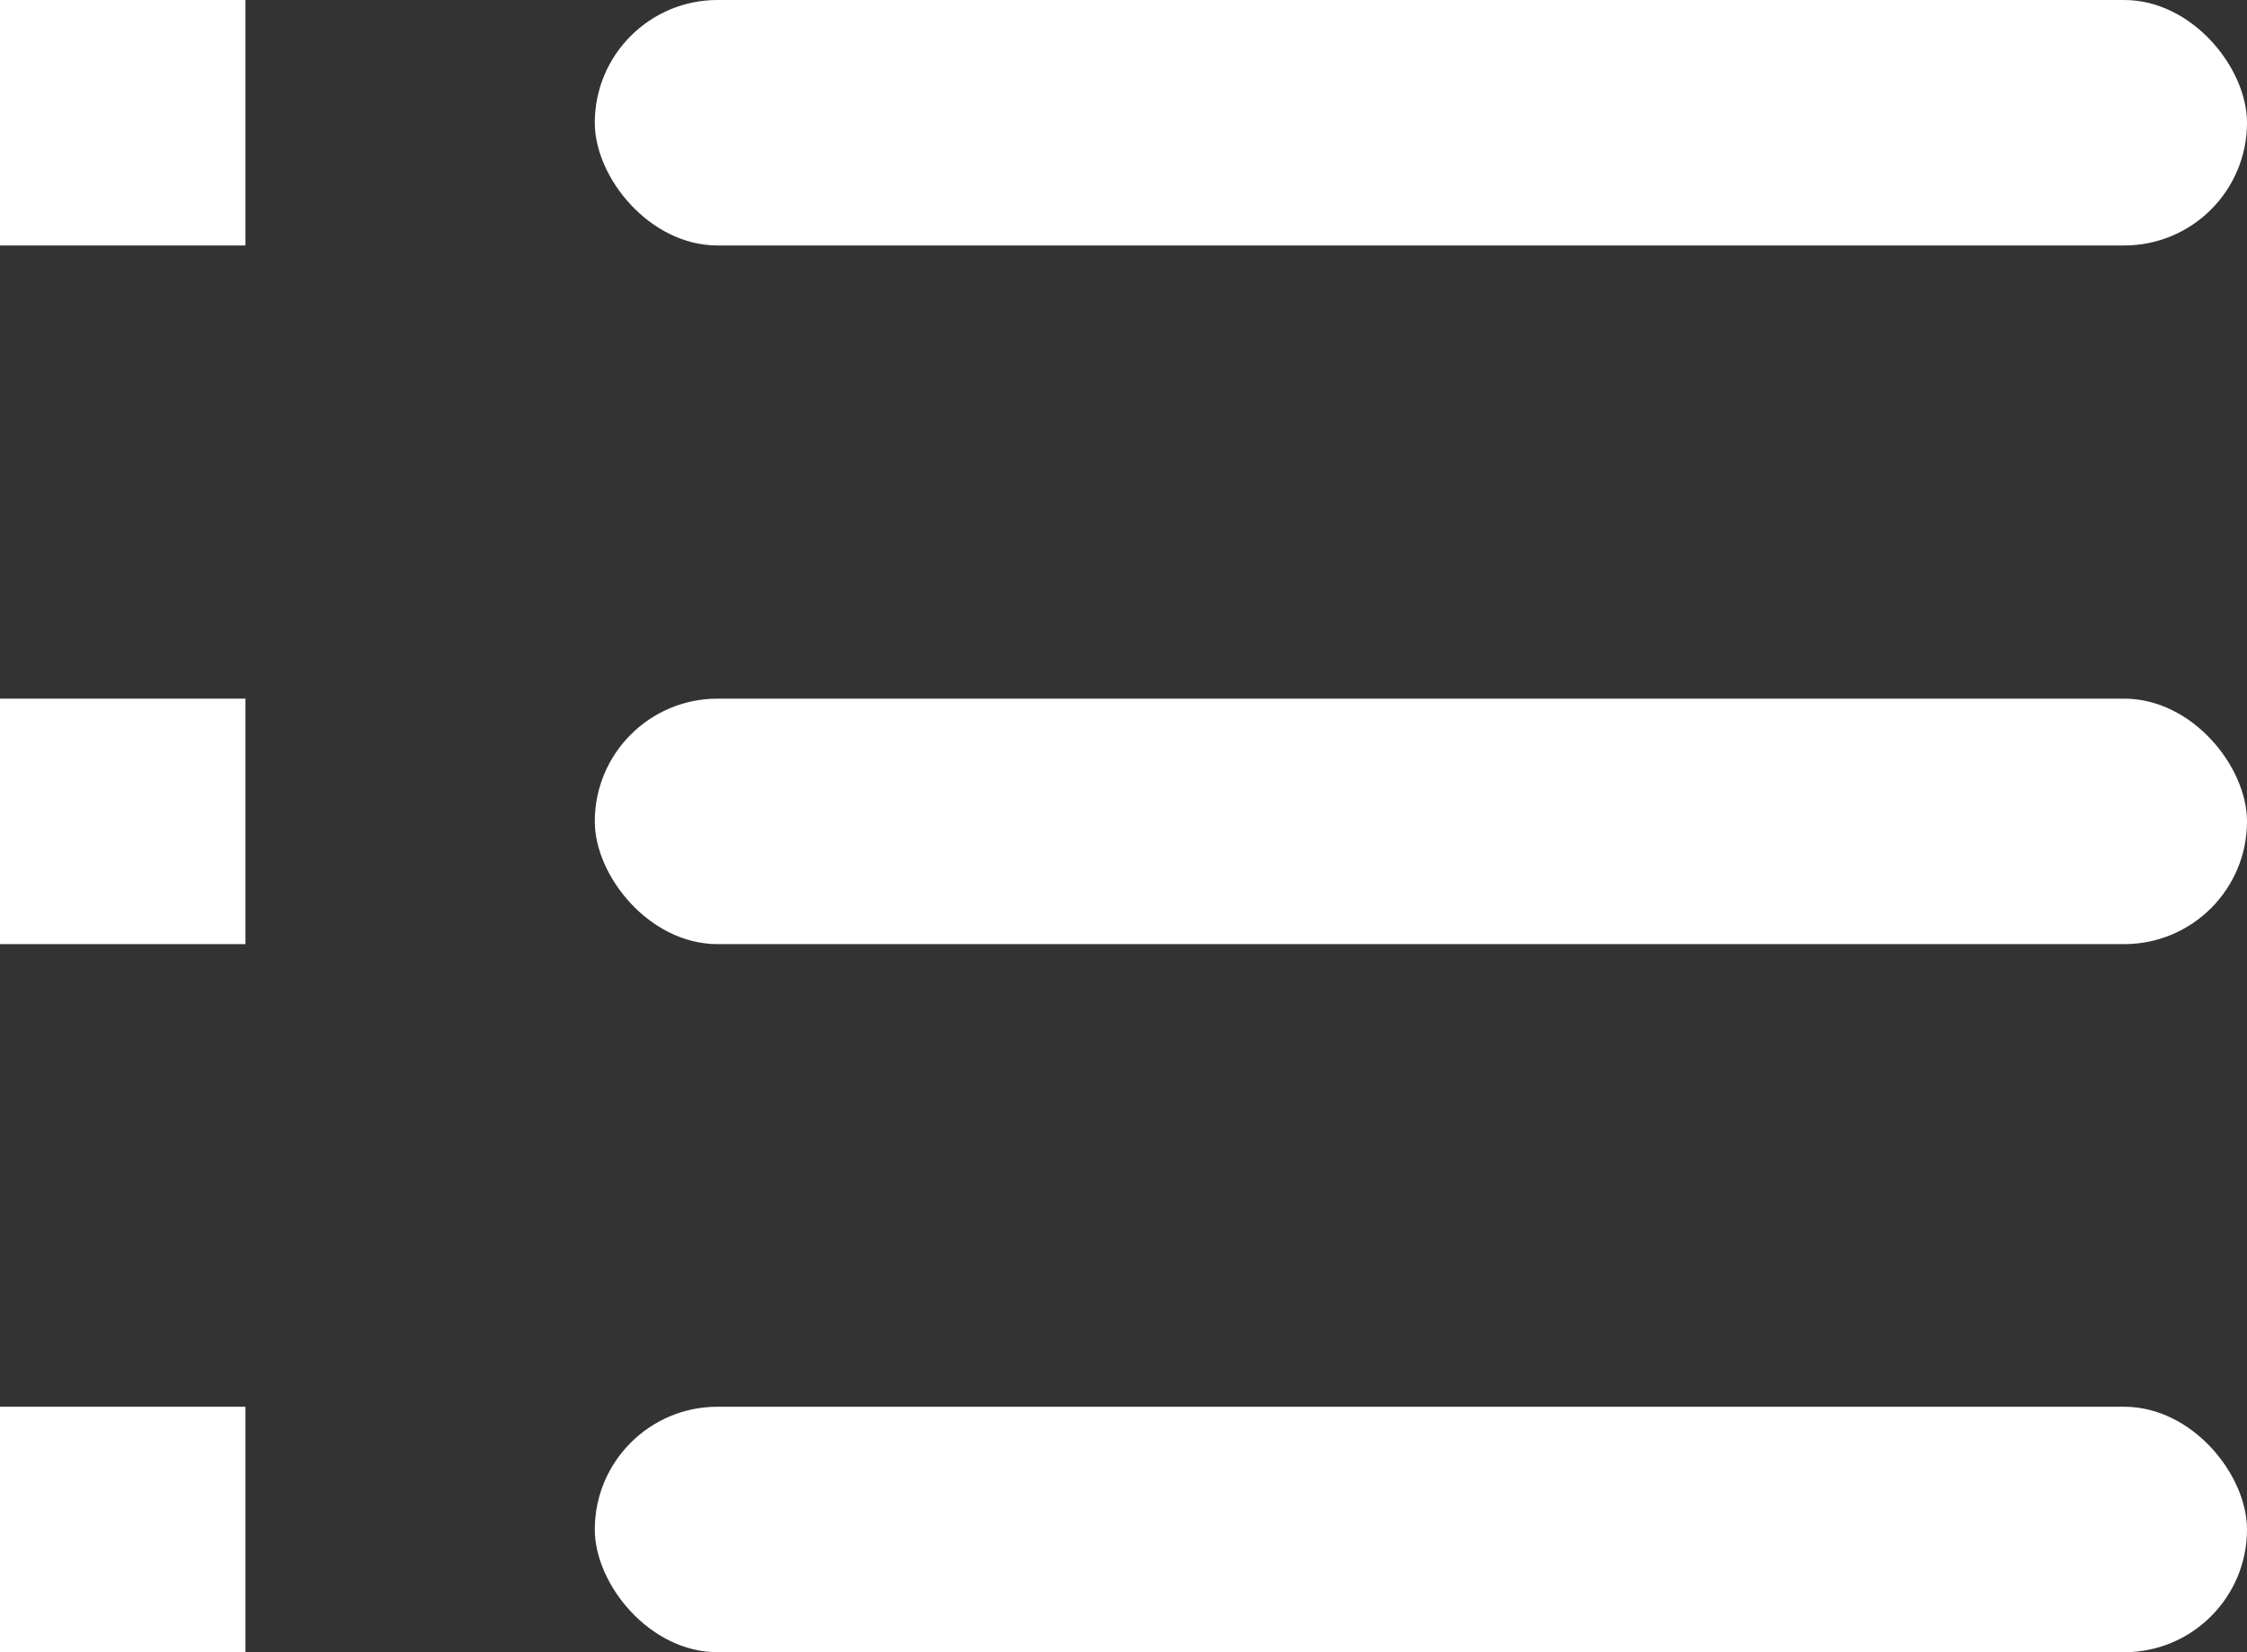
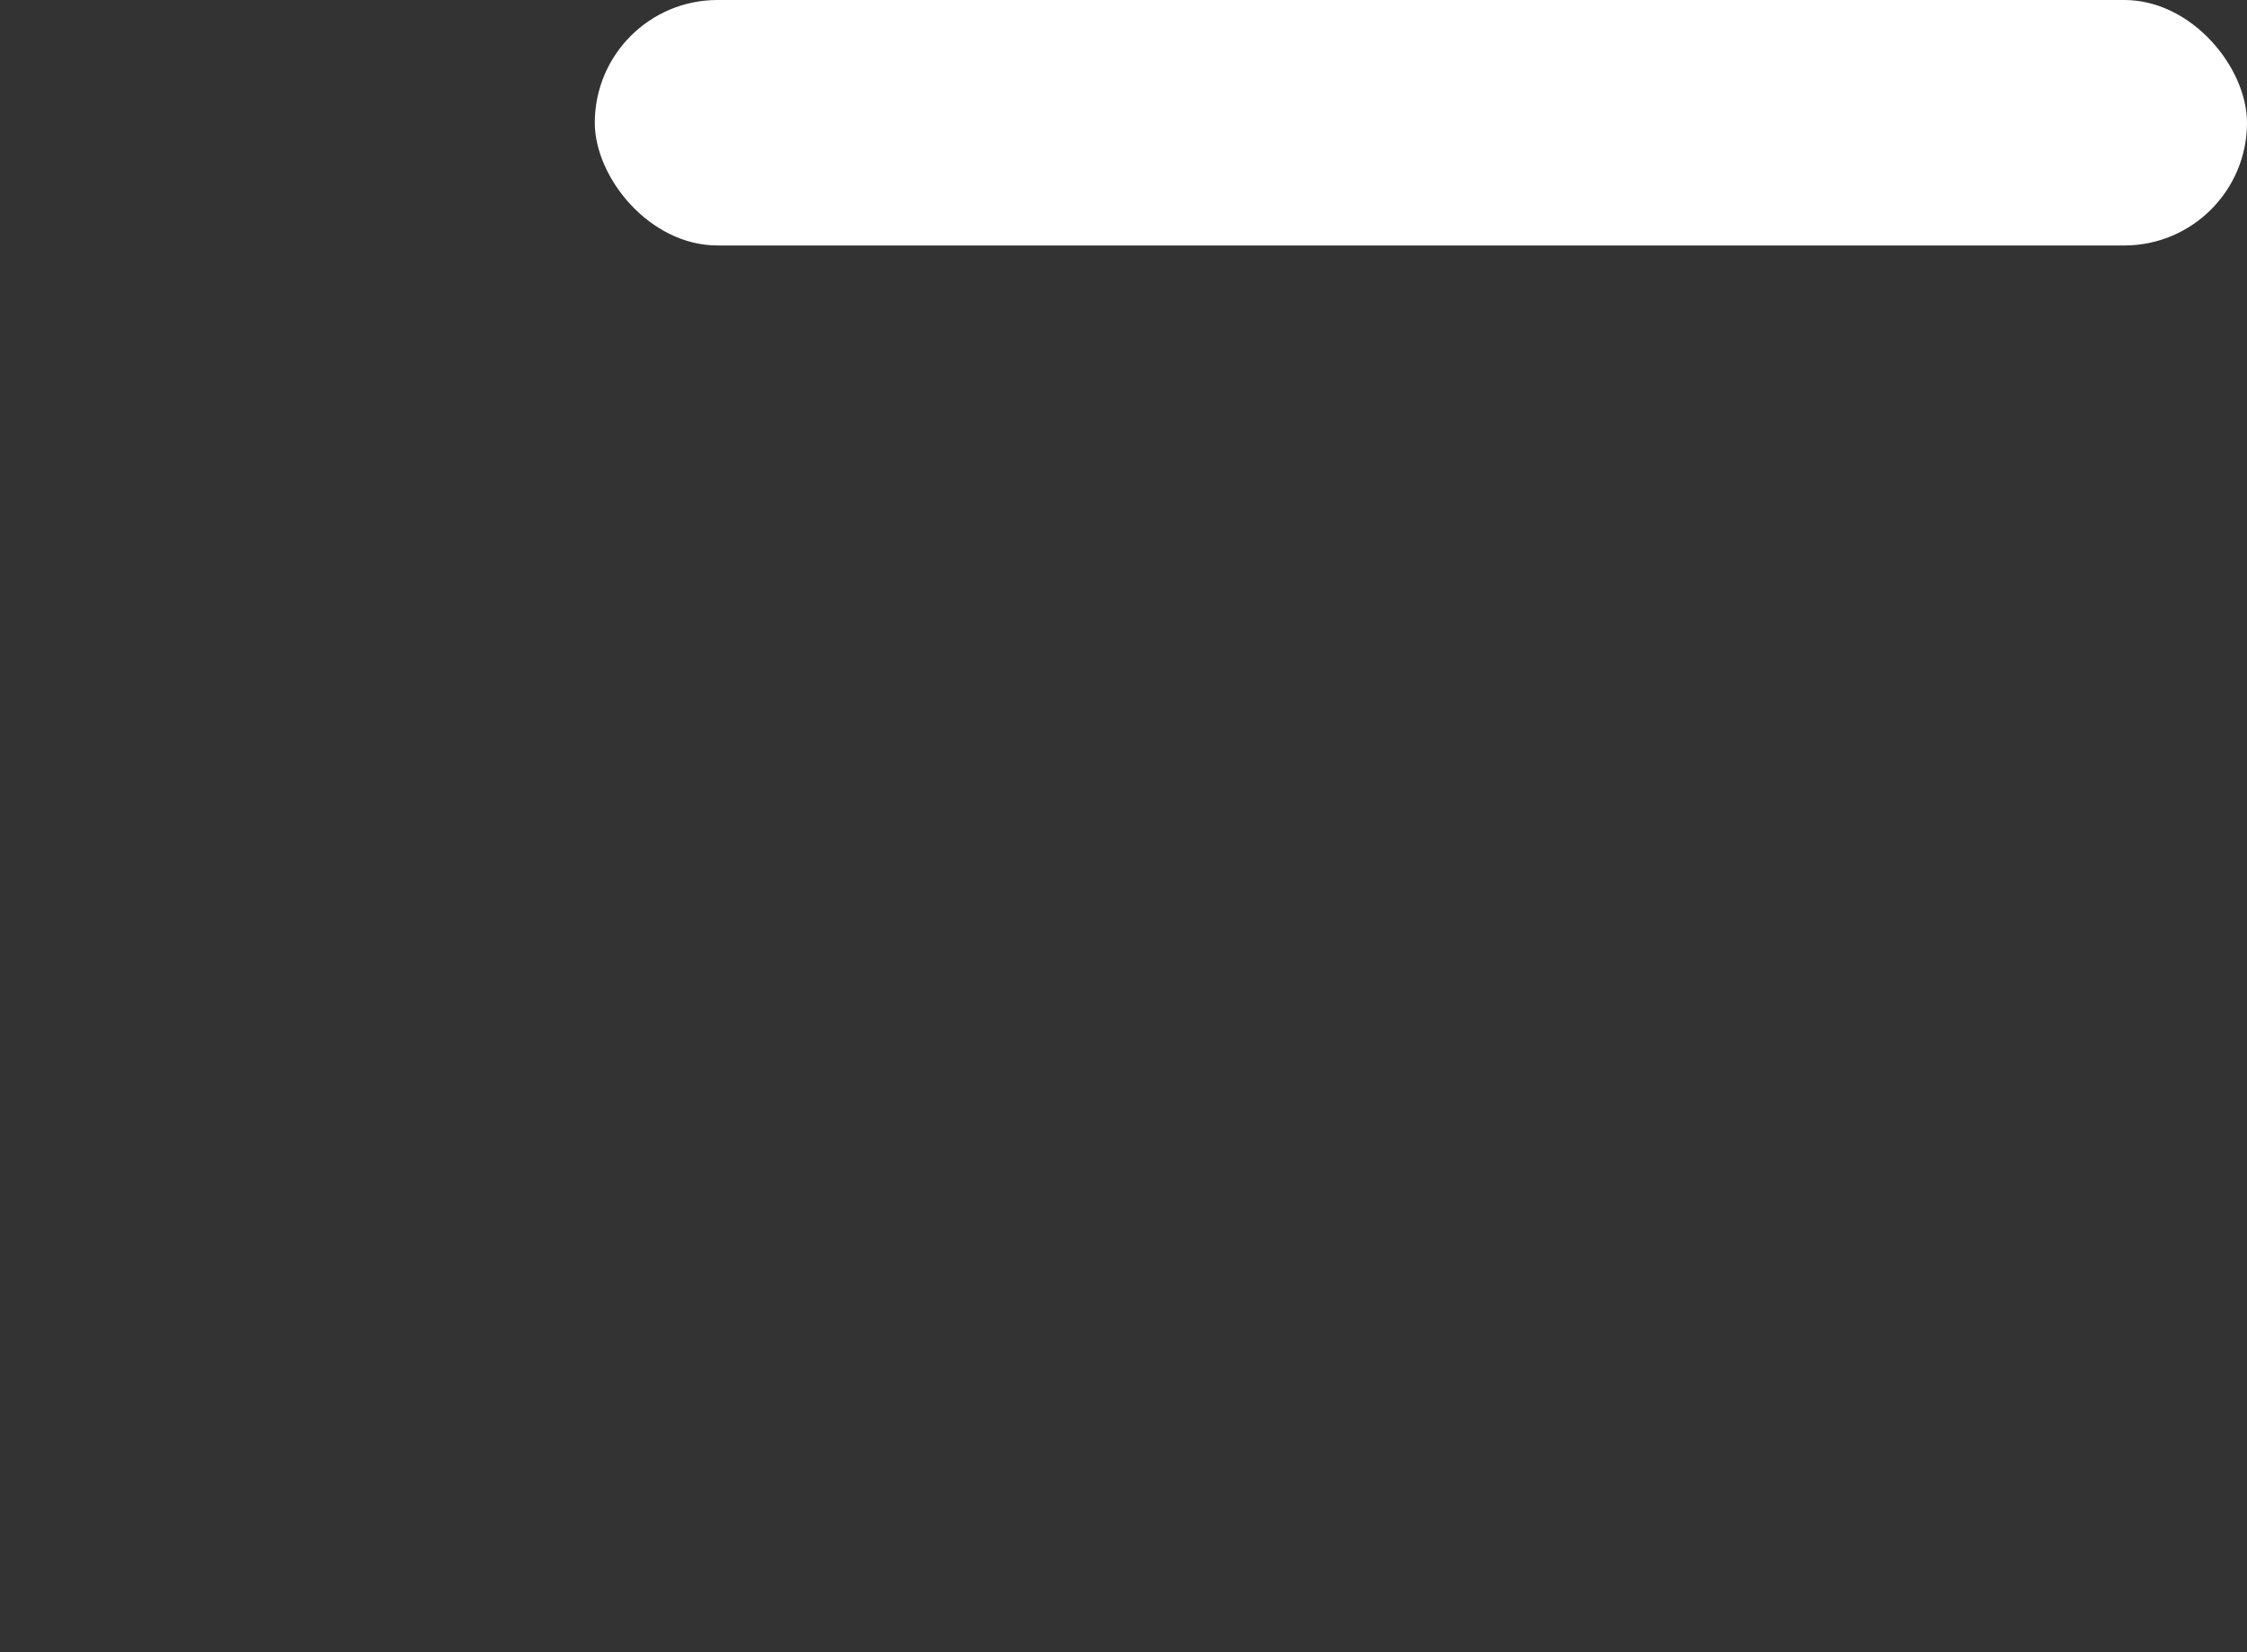
<svg xmlns="http://www.w3.org/2000/svg" width="23.8" height="17.5" viewBox="0 0 23.8 17.5">
  <rect x="0" y="0" width="23.8" height="17.5" fill="#333333" stroke="none" />
-   <path fill="#fff" d="M0 0H2.6V2.6H0zM0 7.4H2.6V10H0zM0 14.9H2.6V17.5H0z" />
  <rect x="6.3" width="17.5" height="2.6" rx="1.3" ry="1.3" fill="#fff" />
-   <rect x="6.3" y="7.4" width="17.5" height="2.6" rx="1.3" ry="1.3" fill="#fff" />
-   <rect x="6.3" y="14.9" width="17.5" height="2.6" rx="1.3" ry="1.3" fill="#fff" />
</svg>